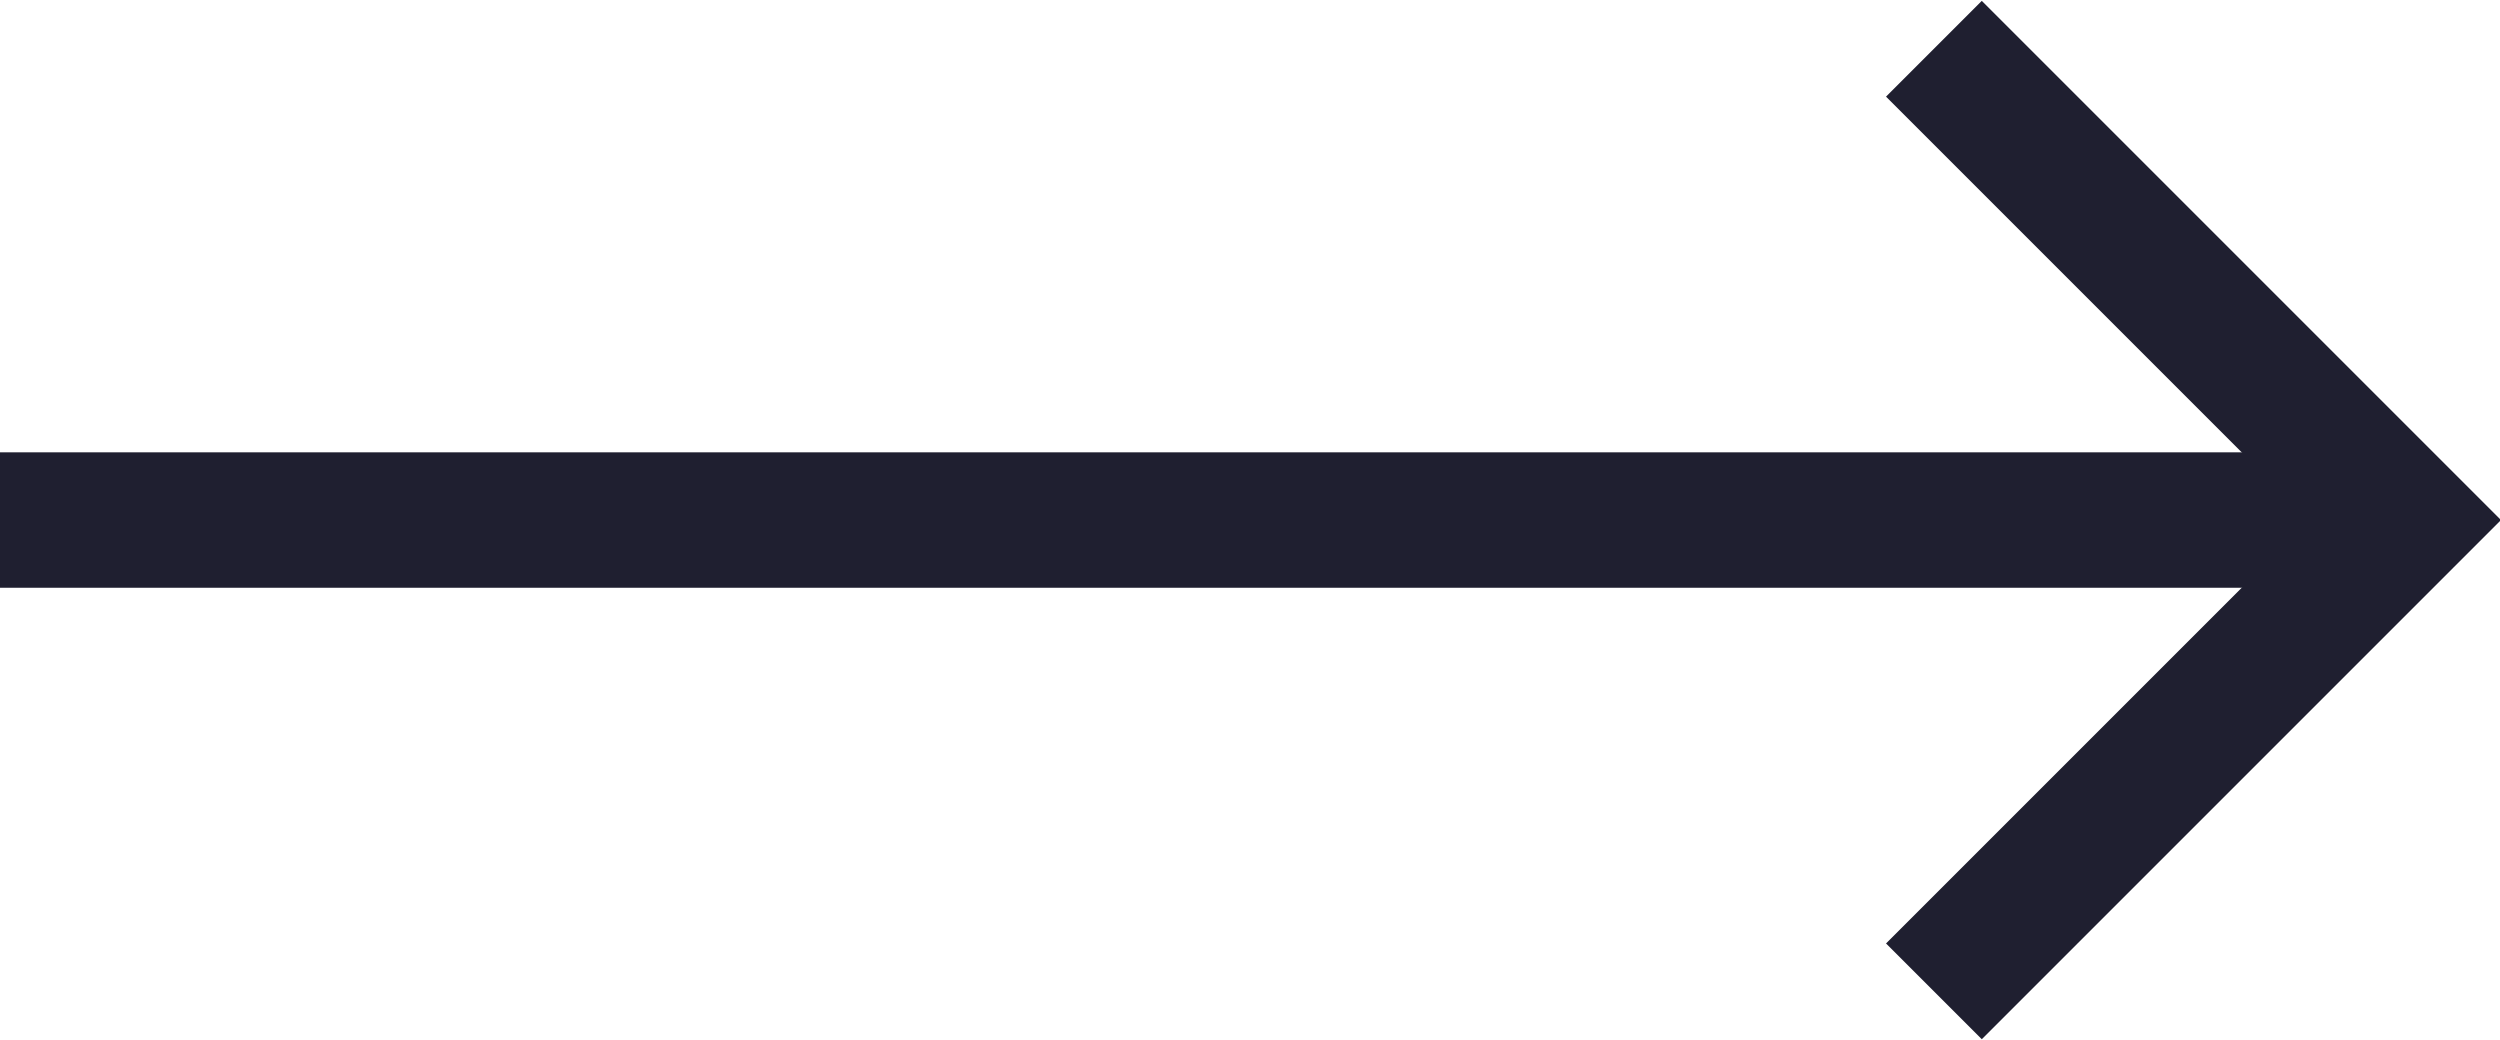
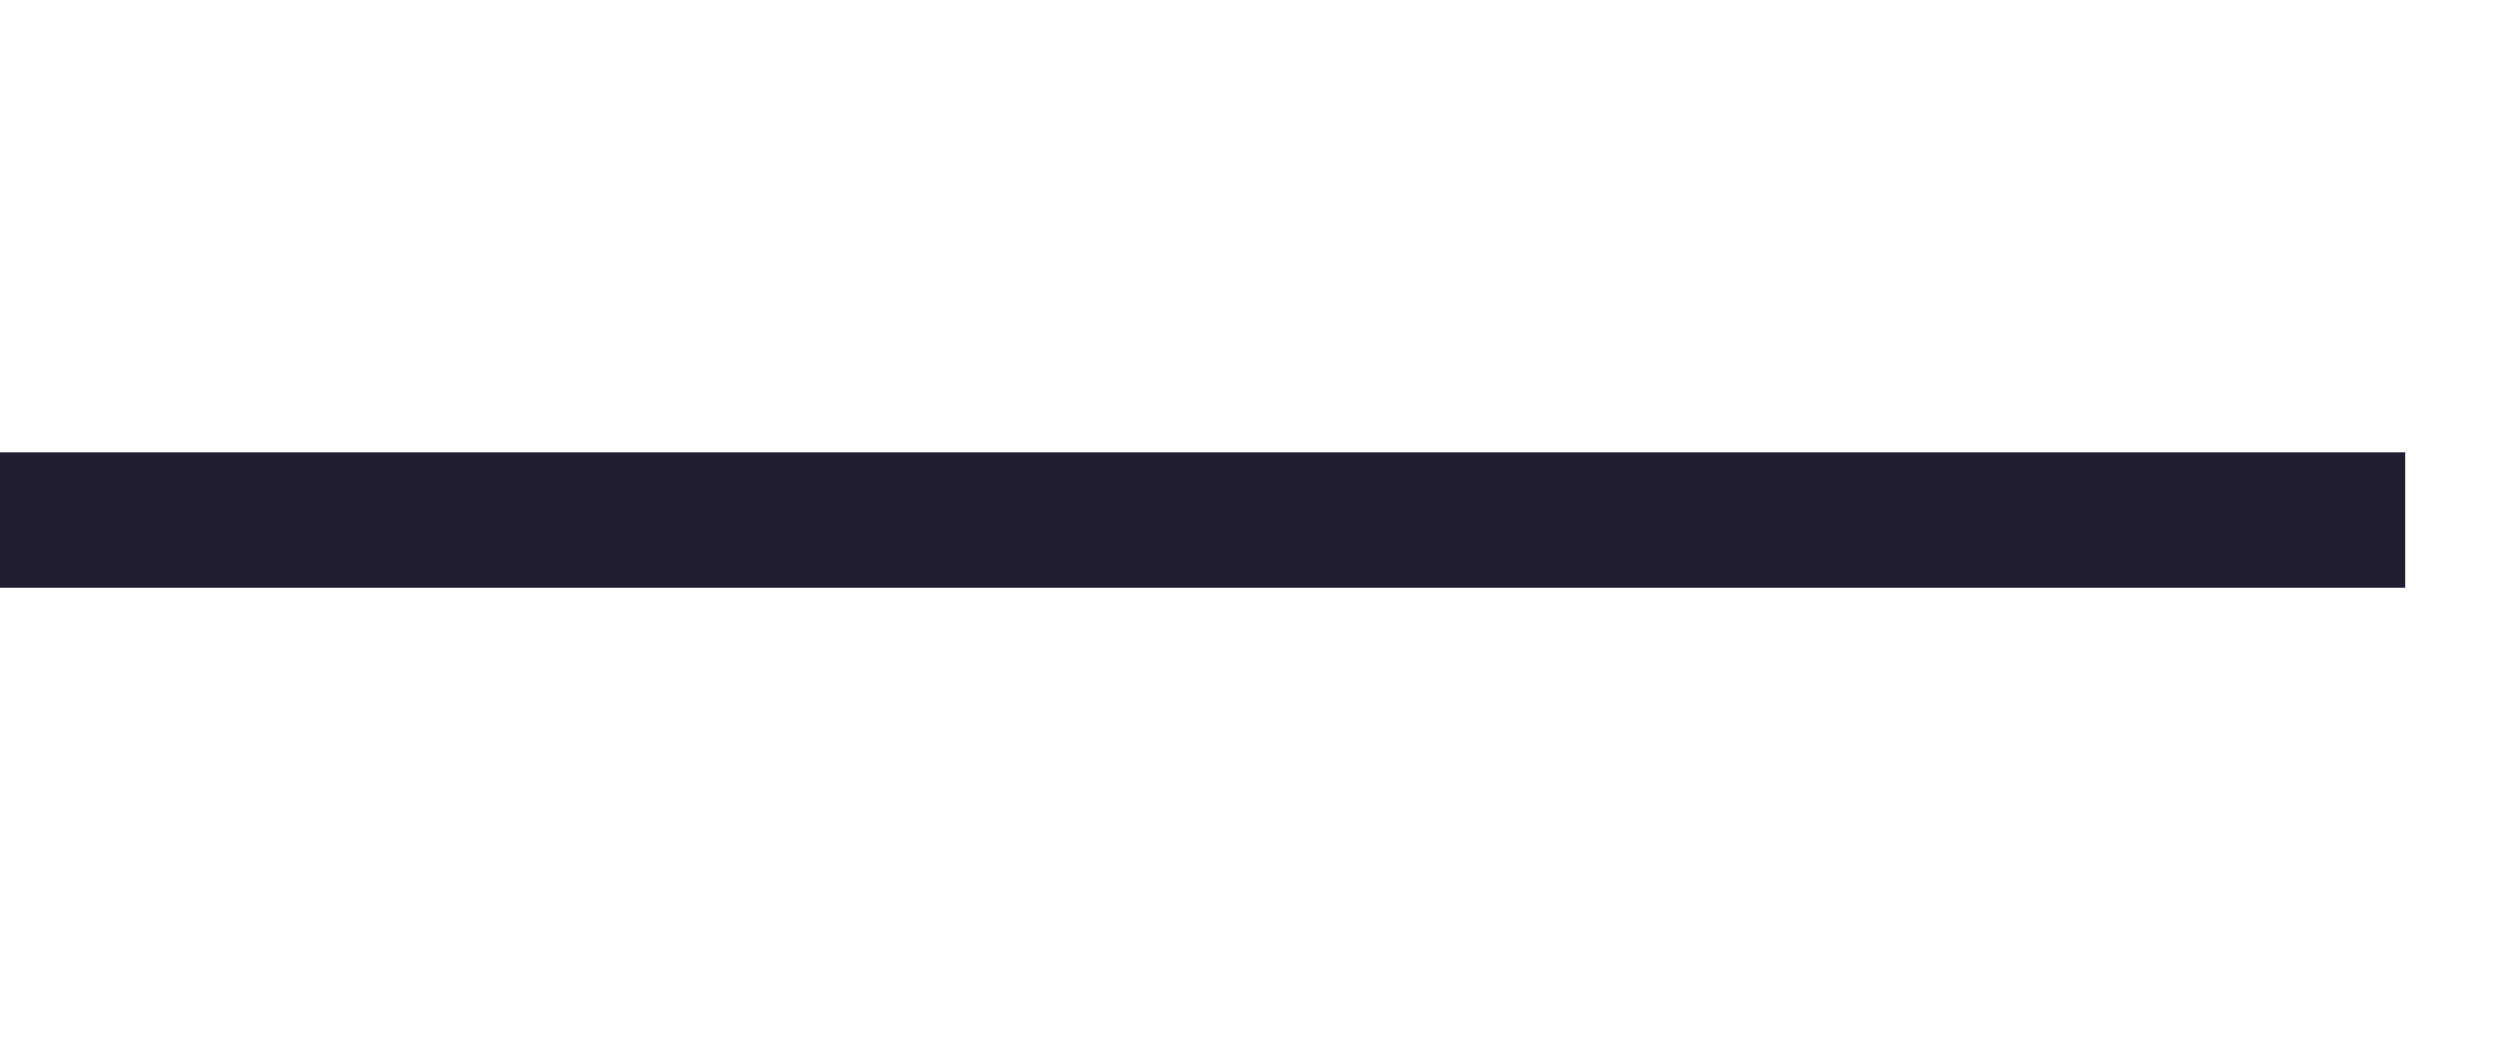
<svg xmlns="http://www.w3.org/2000/svg" viewBox="0 0 9.23 3.84">
  <defs>
    <style>.cls-1{fill:none;stroke:#1f1f30;stroke-miterlimit:10;stroke-width:0.5px;}</style>
  </defs>
  <title>Asset 2</title>
  <g id="Layer_2" data-name="Layer 2">
    <g id="Layer_1-2" data-name="Layer 1">
      <line class="cls-1" y1="1.92" x2="8.88" y2="1.92" />
-       <polyline class="cls-1" points="7.14 0.18 8.88 1.92 7.14 3.66" />
    </g>
  </g>
</svg>